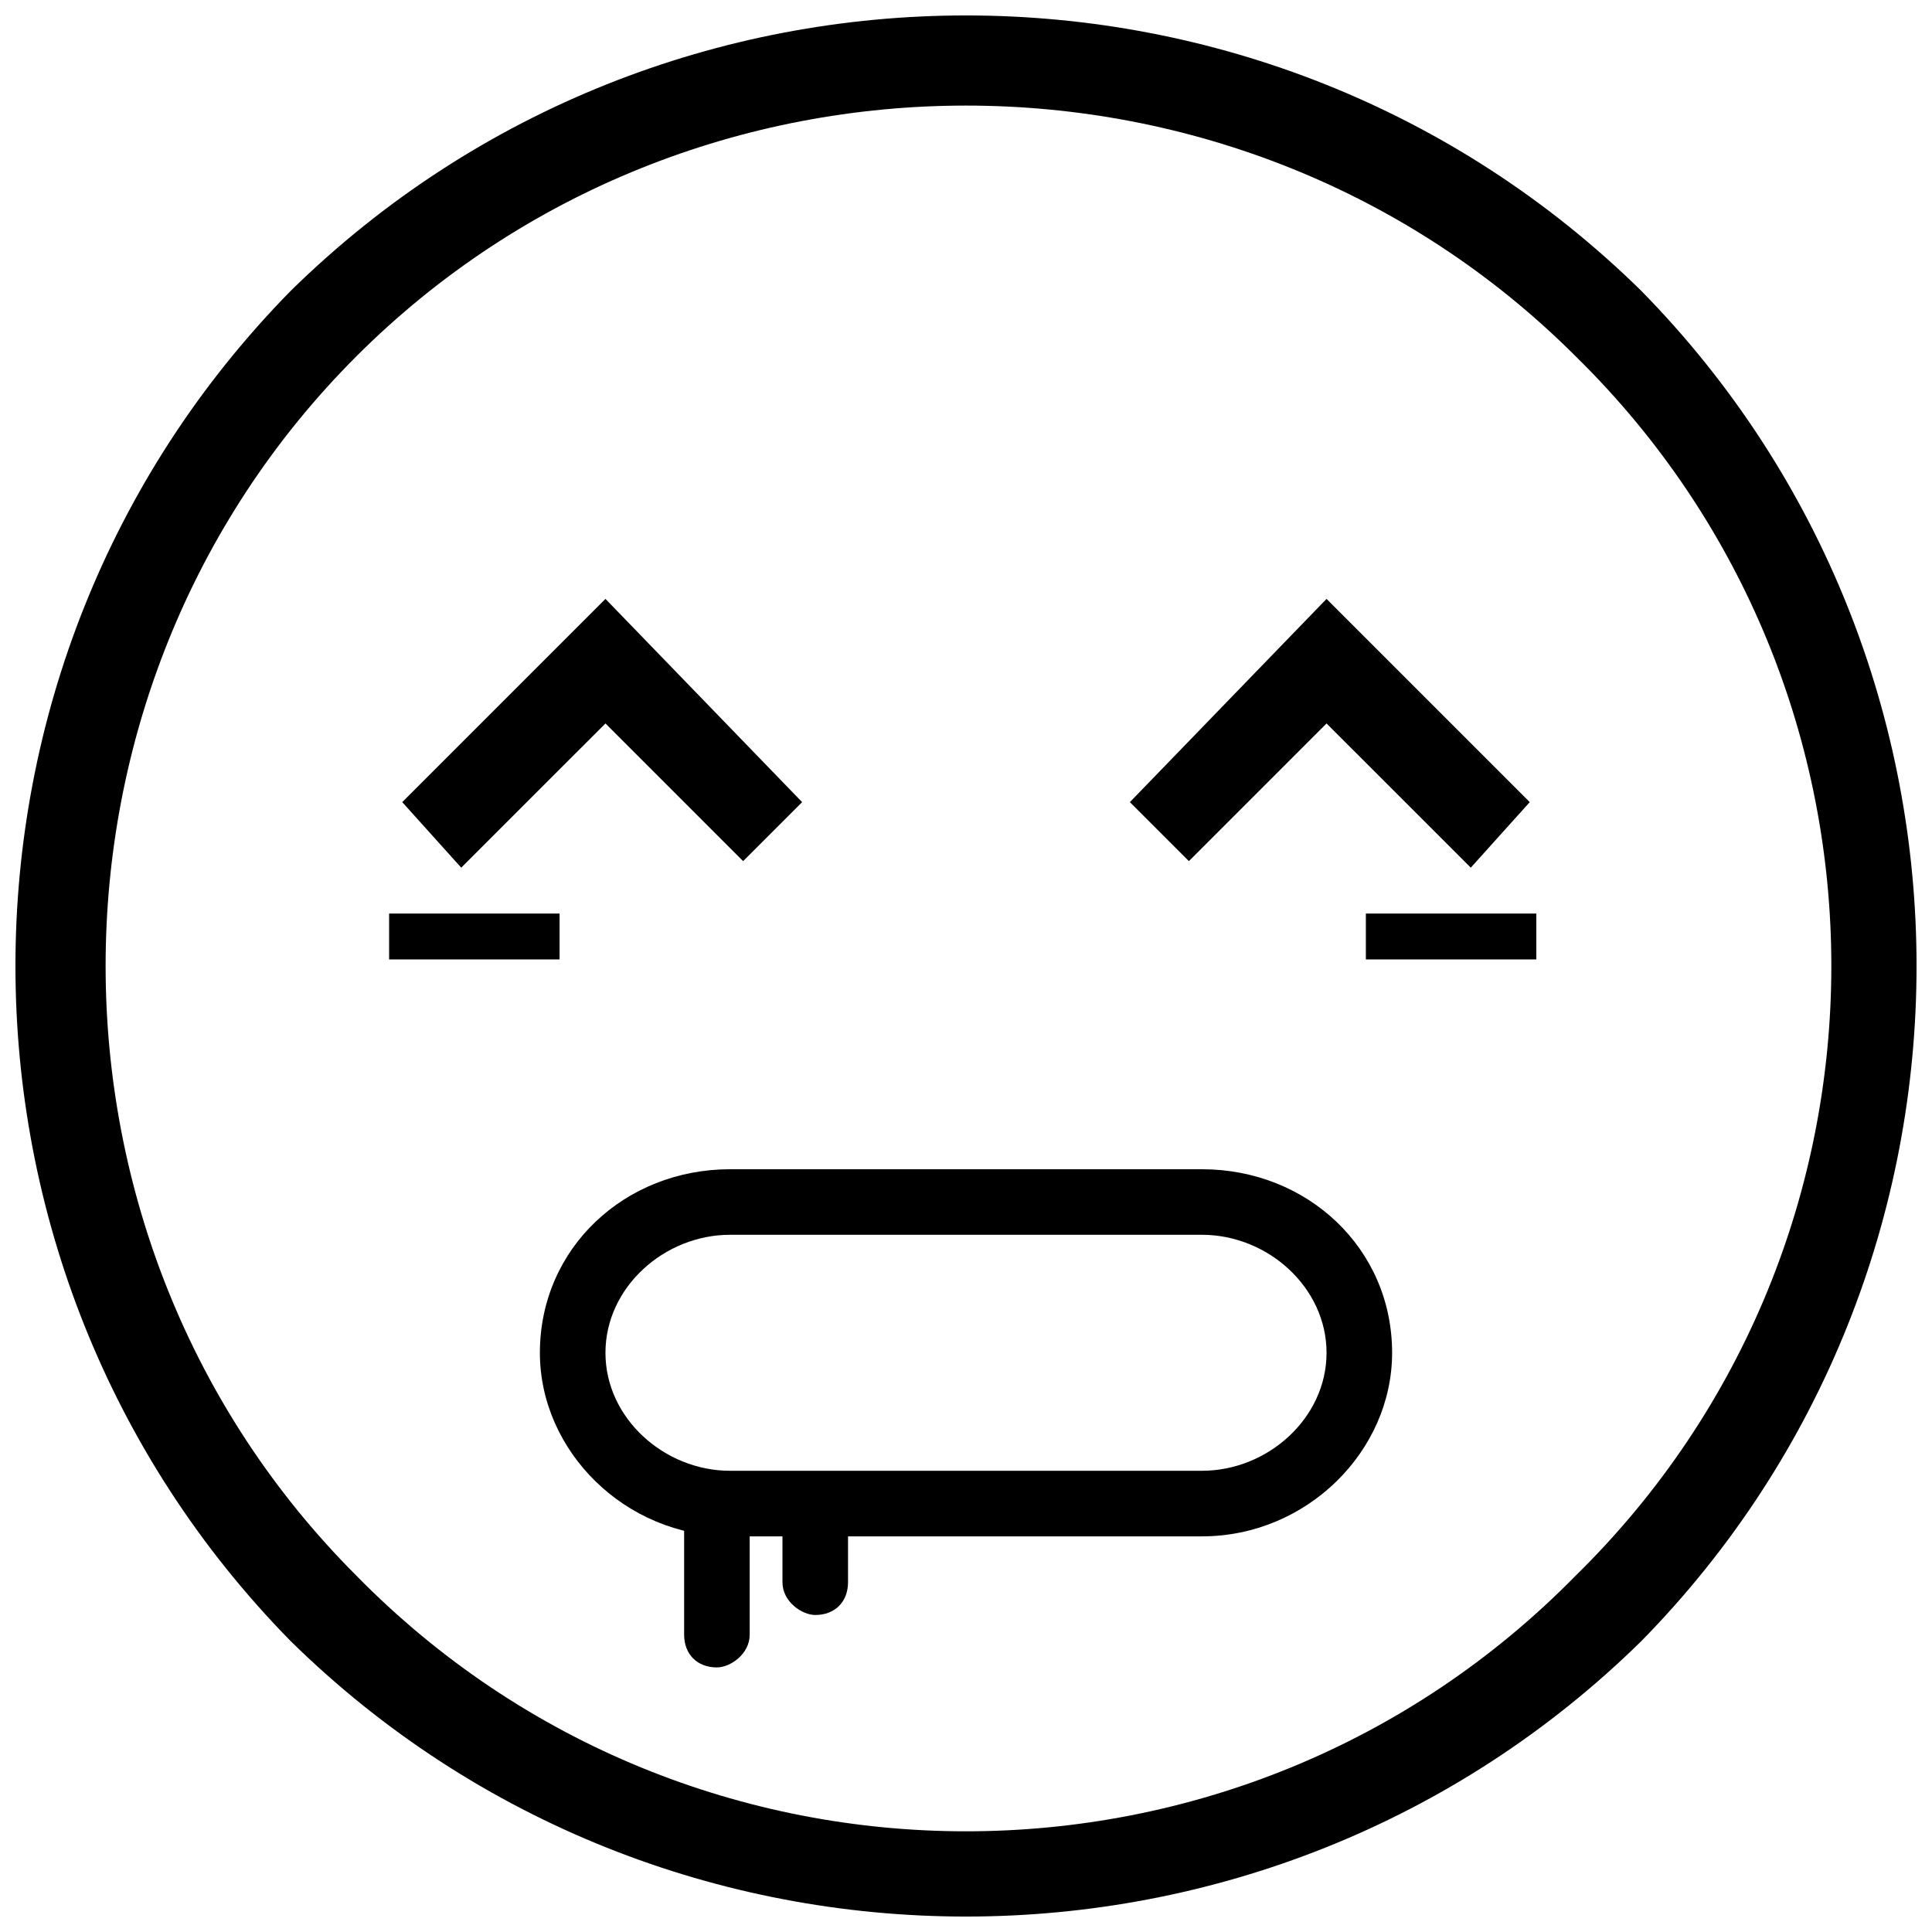
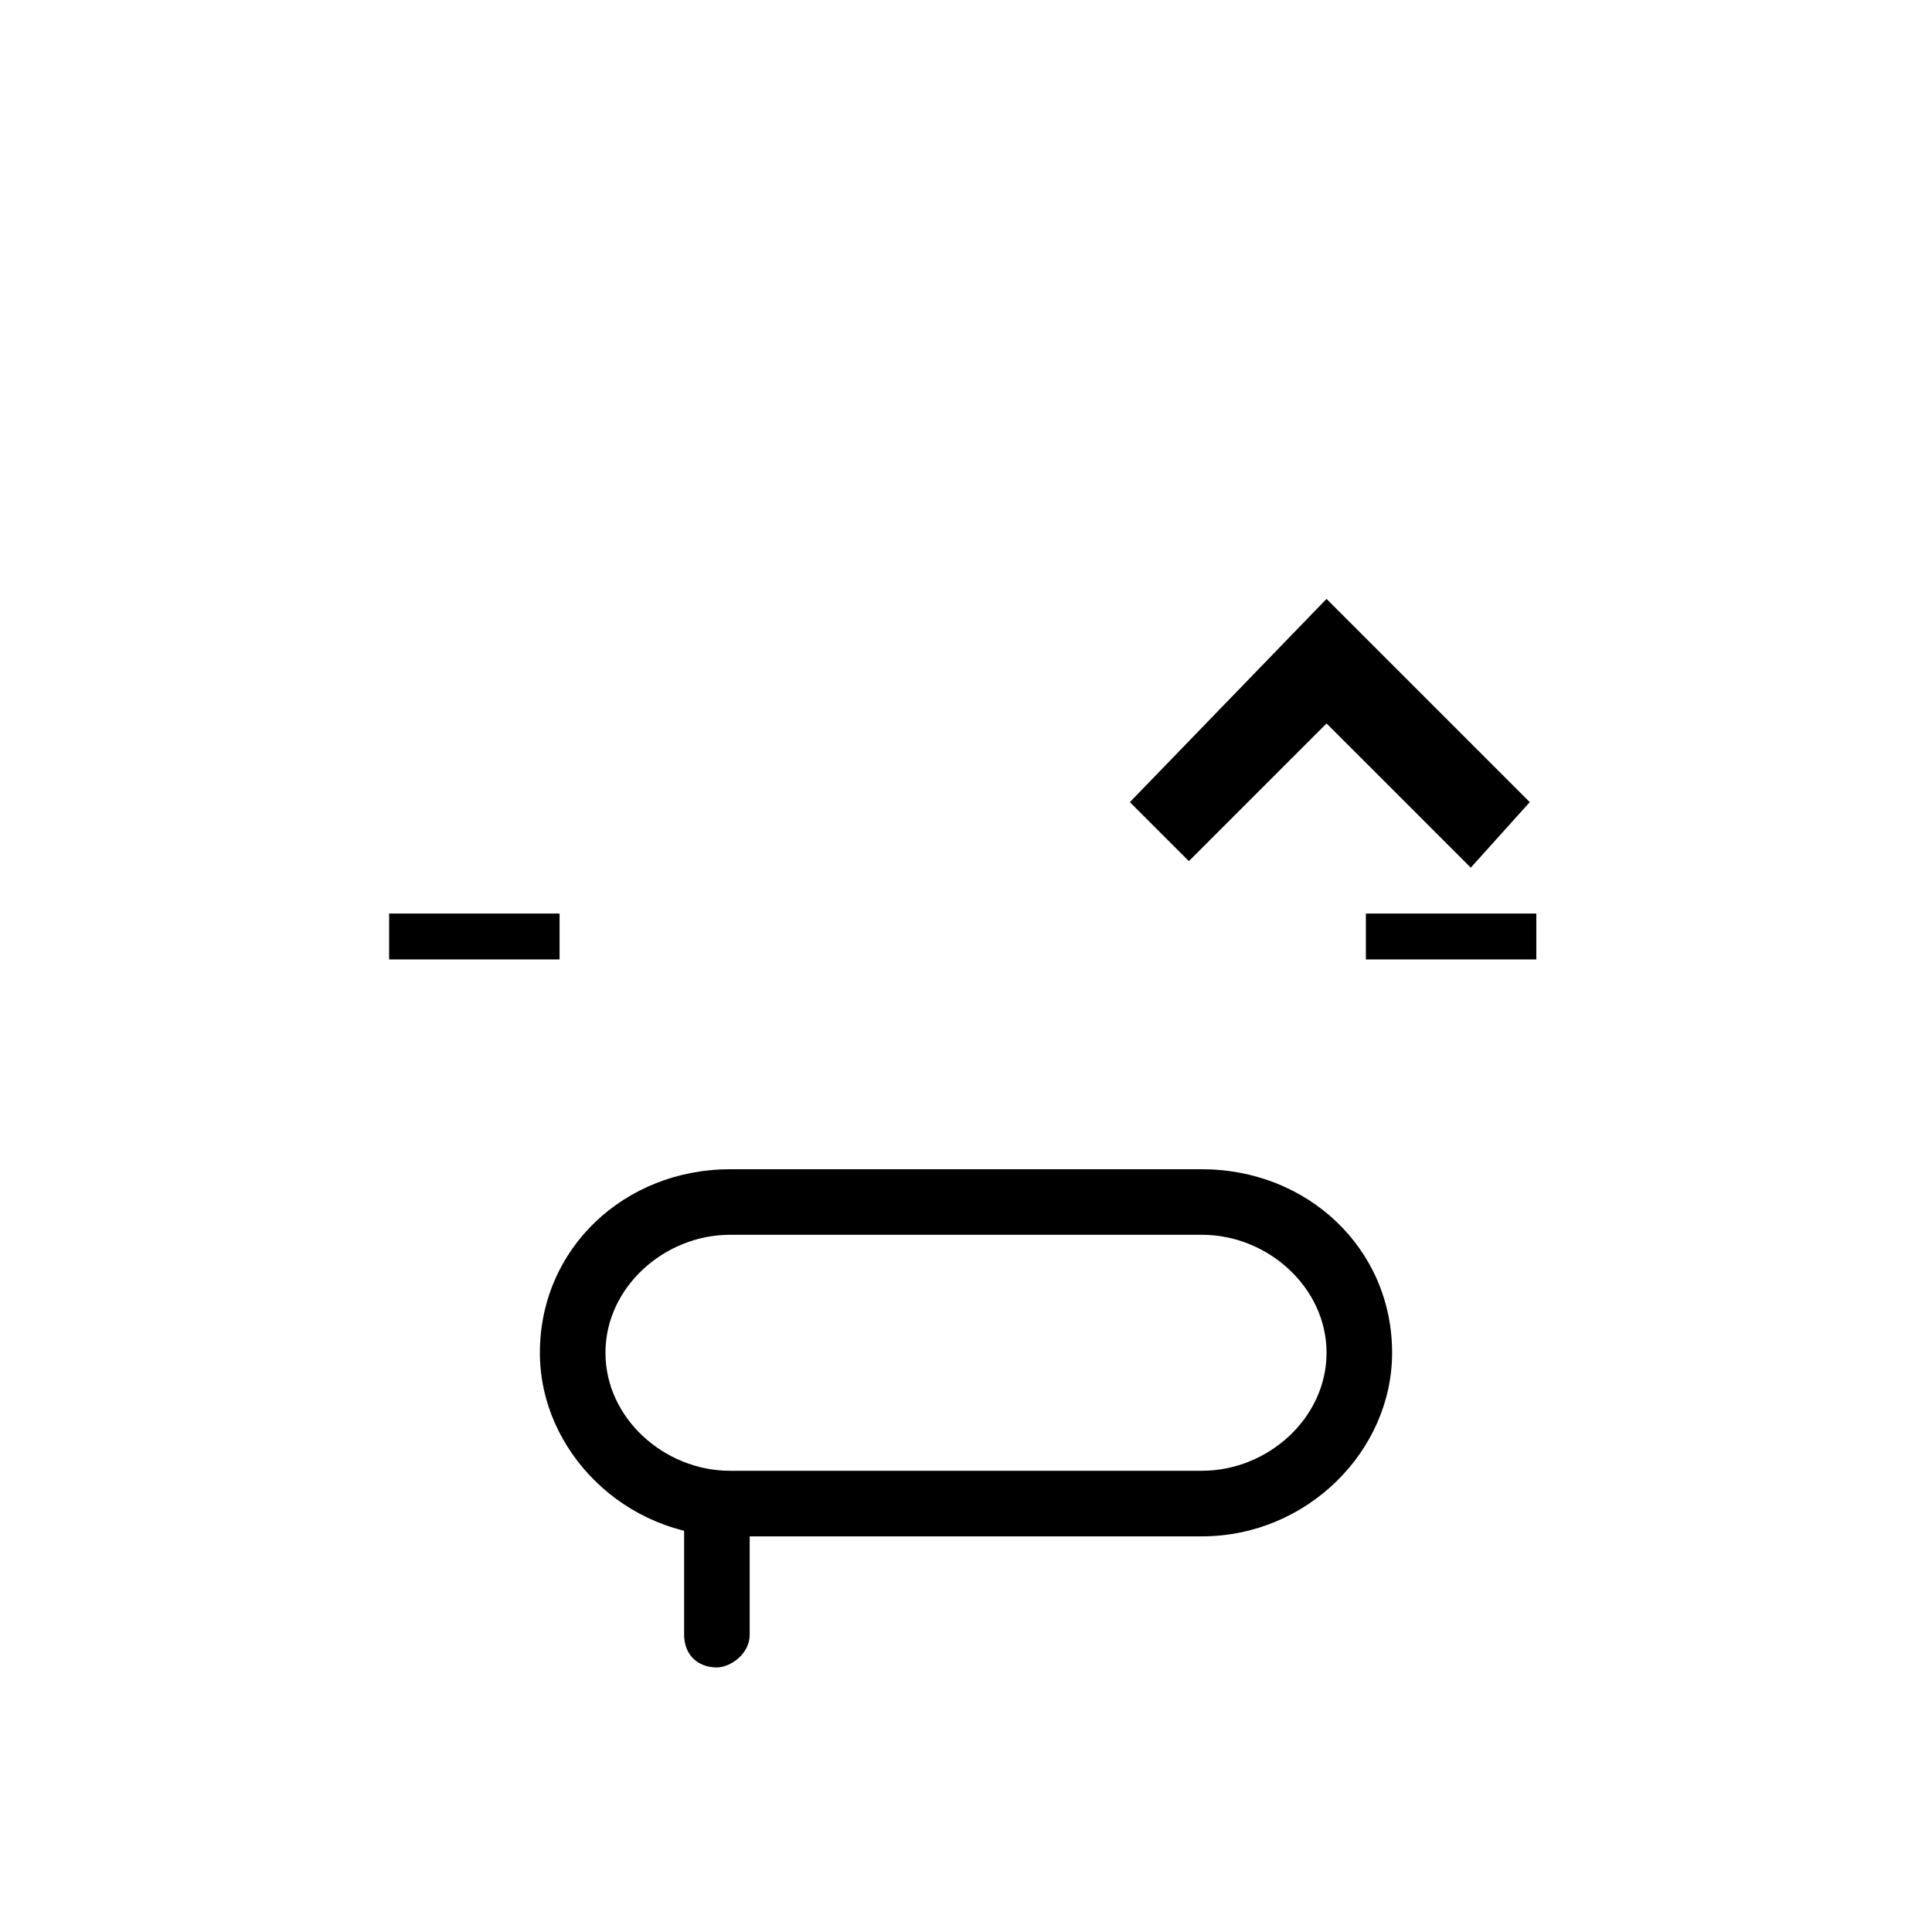
<svg xmlns="http://www.w3.org/2000/svg" width="800px" height="800px" version="1.1" viewBox="144 144 512 512">
  <defs>
    <clipPath id="a">
      <path d="m148.09 148.09h503.81v503.81h-503.81z" />
    </clipPath>
  </defs>
  <g clip-path="url(#a)">
-     <path d="m578.94 221.06c97.289 99.023 97.289 258.86 0 357.88-99.023 97.289-258.86 97.289-357.88 0-97.289-99.023-97.289-258.86 0-357.88 99.023-97.289 258.86-97.289 357.88 0zm-17.371 17.371c-88.602-88.602-234.53-88.602-323.13 0-88.602 88.602-88.602 234.53 0 323.13 88.602 90.34 234.53 90.34 323.13 0 90.34-88.602 90.34-234.53 0-323.13z" />
-   </g>
-   <path d="m356.57 356.57-52.117-53.855-53.855 53.855 15.633 17.371 38.223-38.219 36.48 36.484z" />
+     </g>
  <path d="m443.43 356.57 52.117-53.855 53.855 53.855-15.633 17.371-38.223-38.219-36.48 36.484z" />
  <path d="m505.97 386.1h45.168v12.16h-45.168z" />
  <path d="m247.12 386.1h45.172v12.16h-45.172z" />
  <path d="m337.46 453.86h125.08c27.797 0 50.383 20.848 50.383 48.645 0 26.059-22.586 48.645-50.383 48.645h-125.08c-27.797 0-50.383-22.586-50.383-48.645 0-27.797 22.586-48.645 50.383-48.645zm125.08 17.371h-125.08c-17.371 0-33.008 13.898-33.008 31.27s15.637 31.27 33.008 31.27h125.08c17.371 0 33.008-13.898 33.008-31.27s-15.637-31.27-33.008-31.27z" />
  <path d="m325.3 544.19c0-5.211 3.473-8.688 8.688-8.688 3.473 0 8.688 3.473 8.688 8.688v33.008c0 5.211-5.211 8.688-8.688 8.688-5.211 0-8.688-3.473-8.688-8.688z" />
-   <path d="m351.36 544.19c0-5.211 5.211-8.688 8.688-8.688 5.211 0 8.688 3.473 8.688 8.688v19.109c0 5.211-3.473 8.688-8.688 8.688-3.473 0-8.688-3.473-8.688-8.688z" />
</svg>